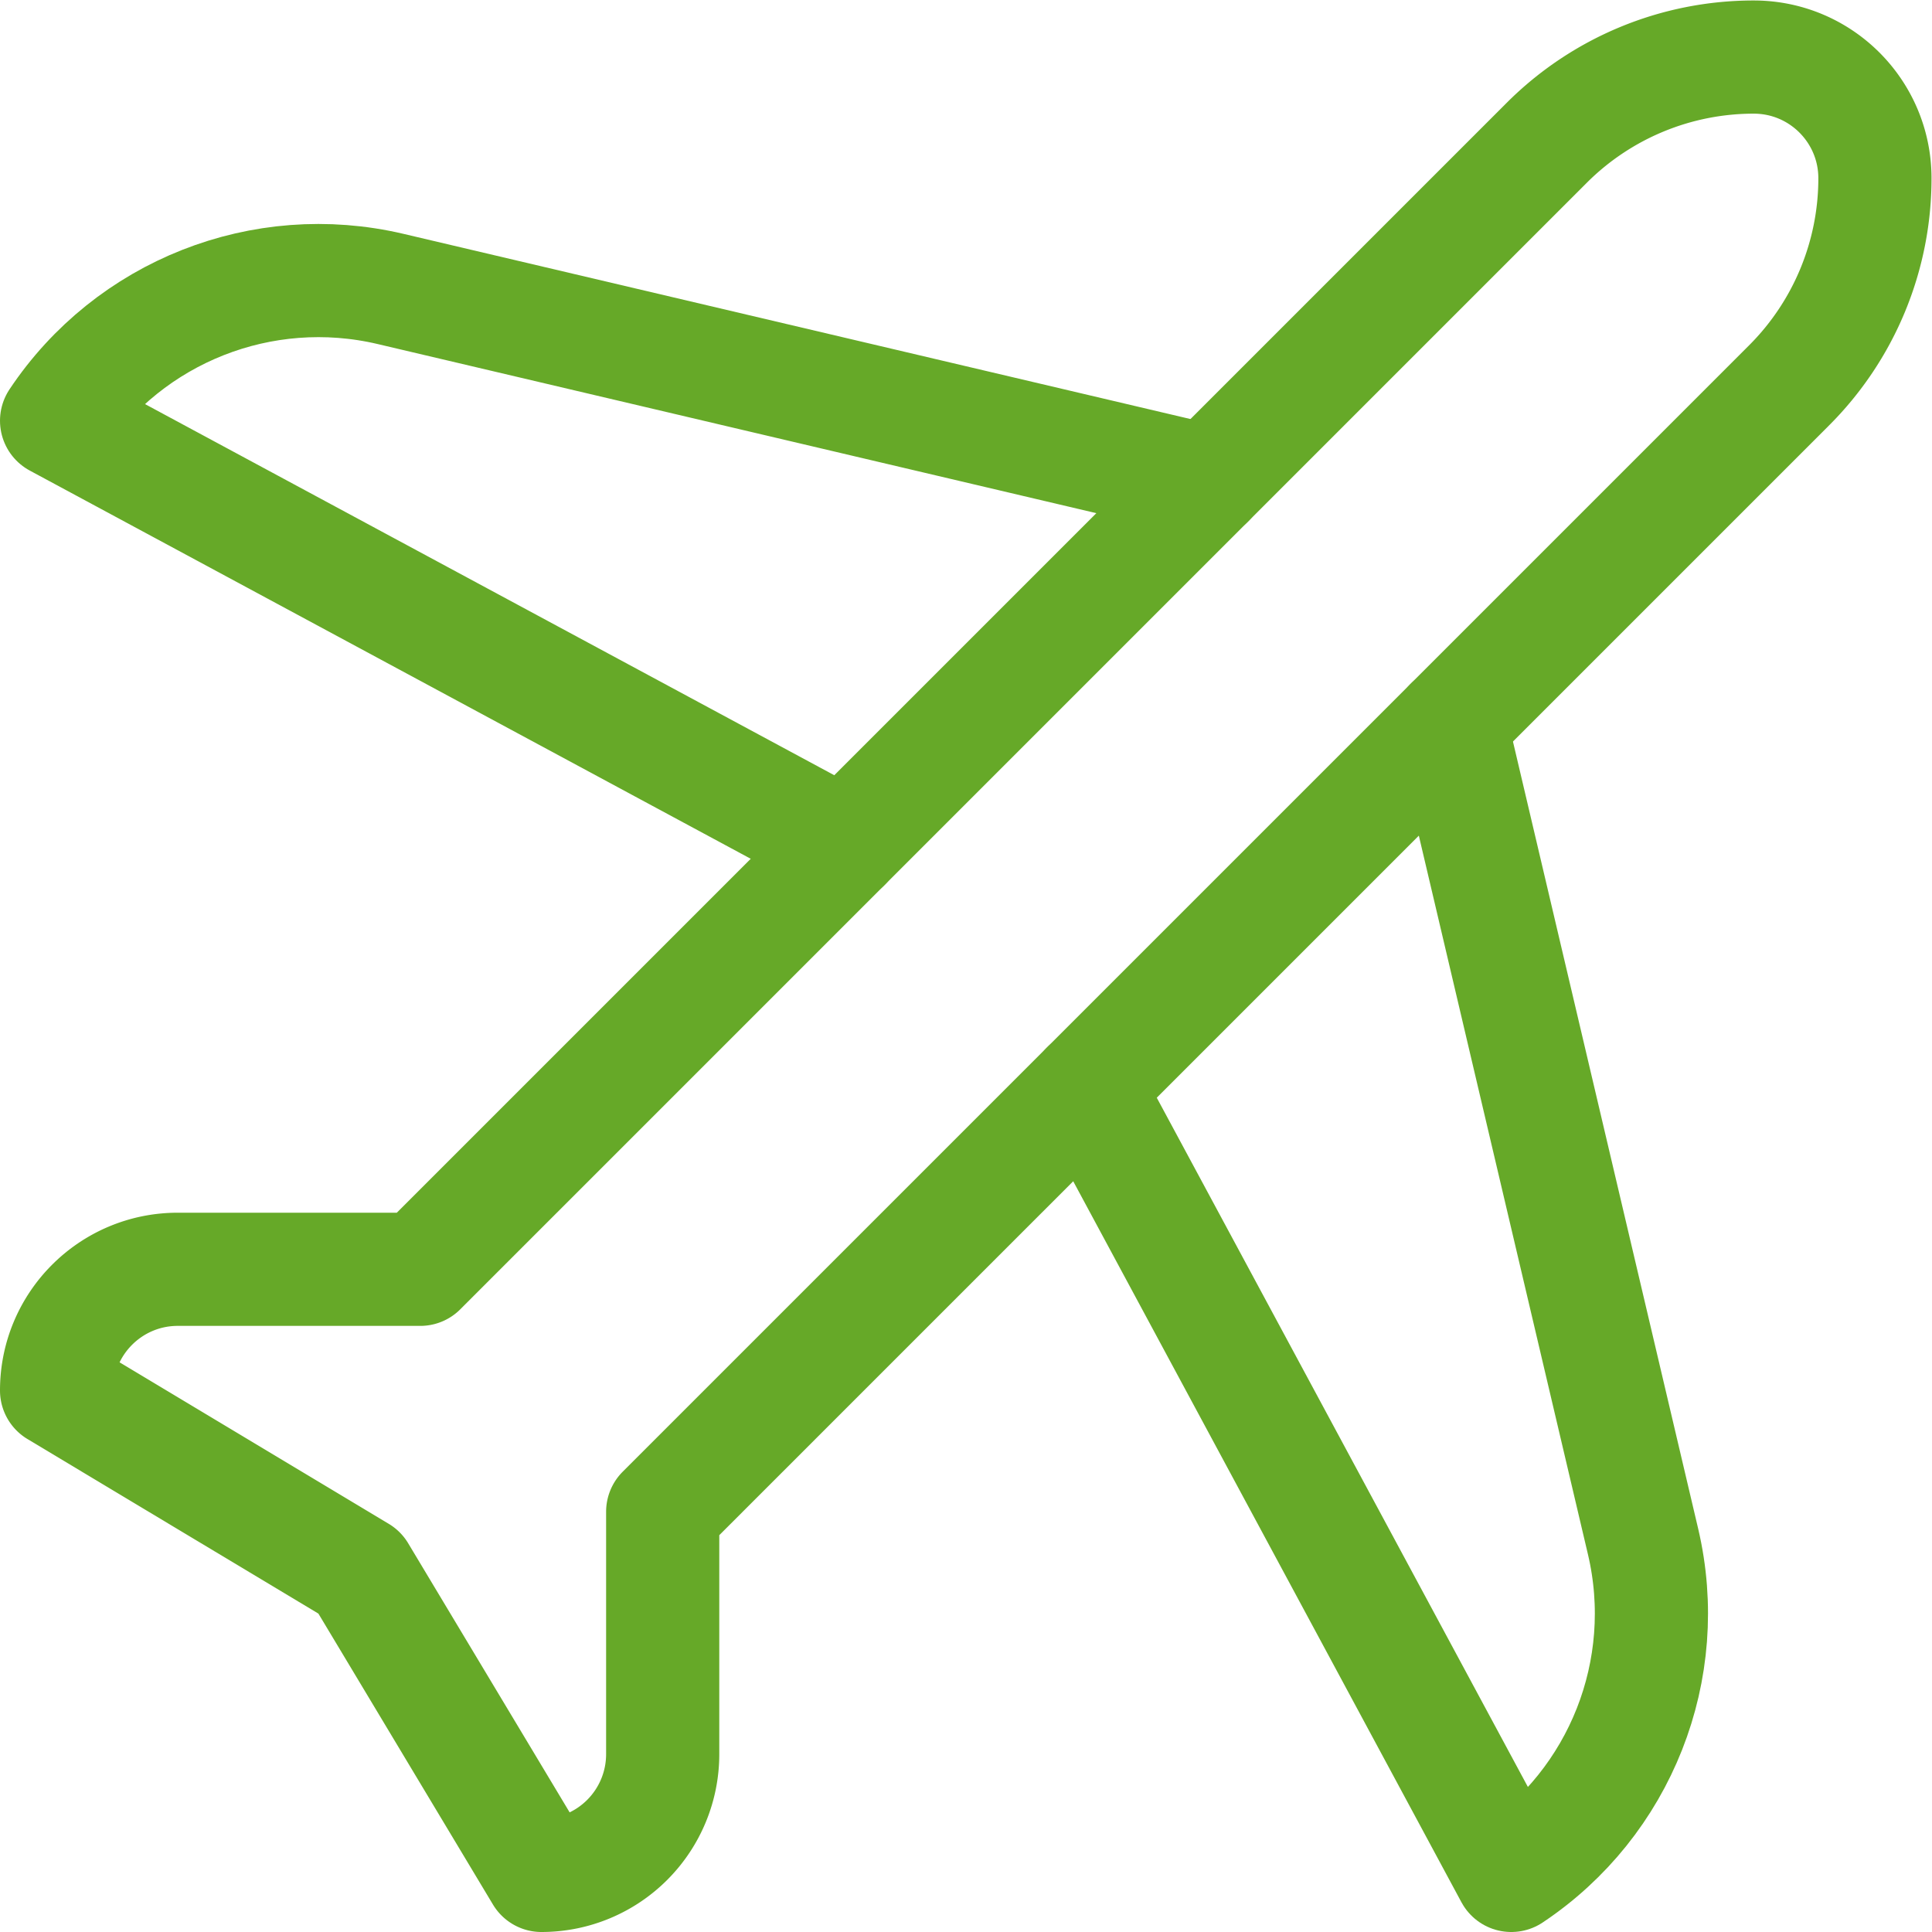
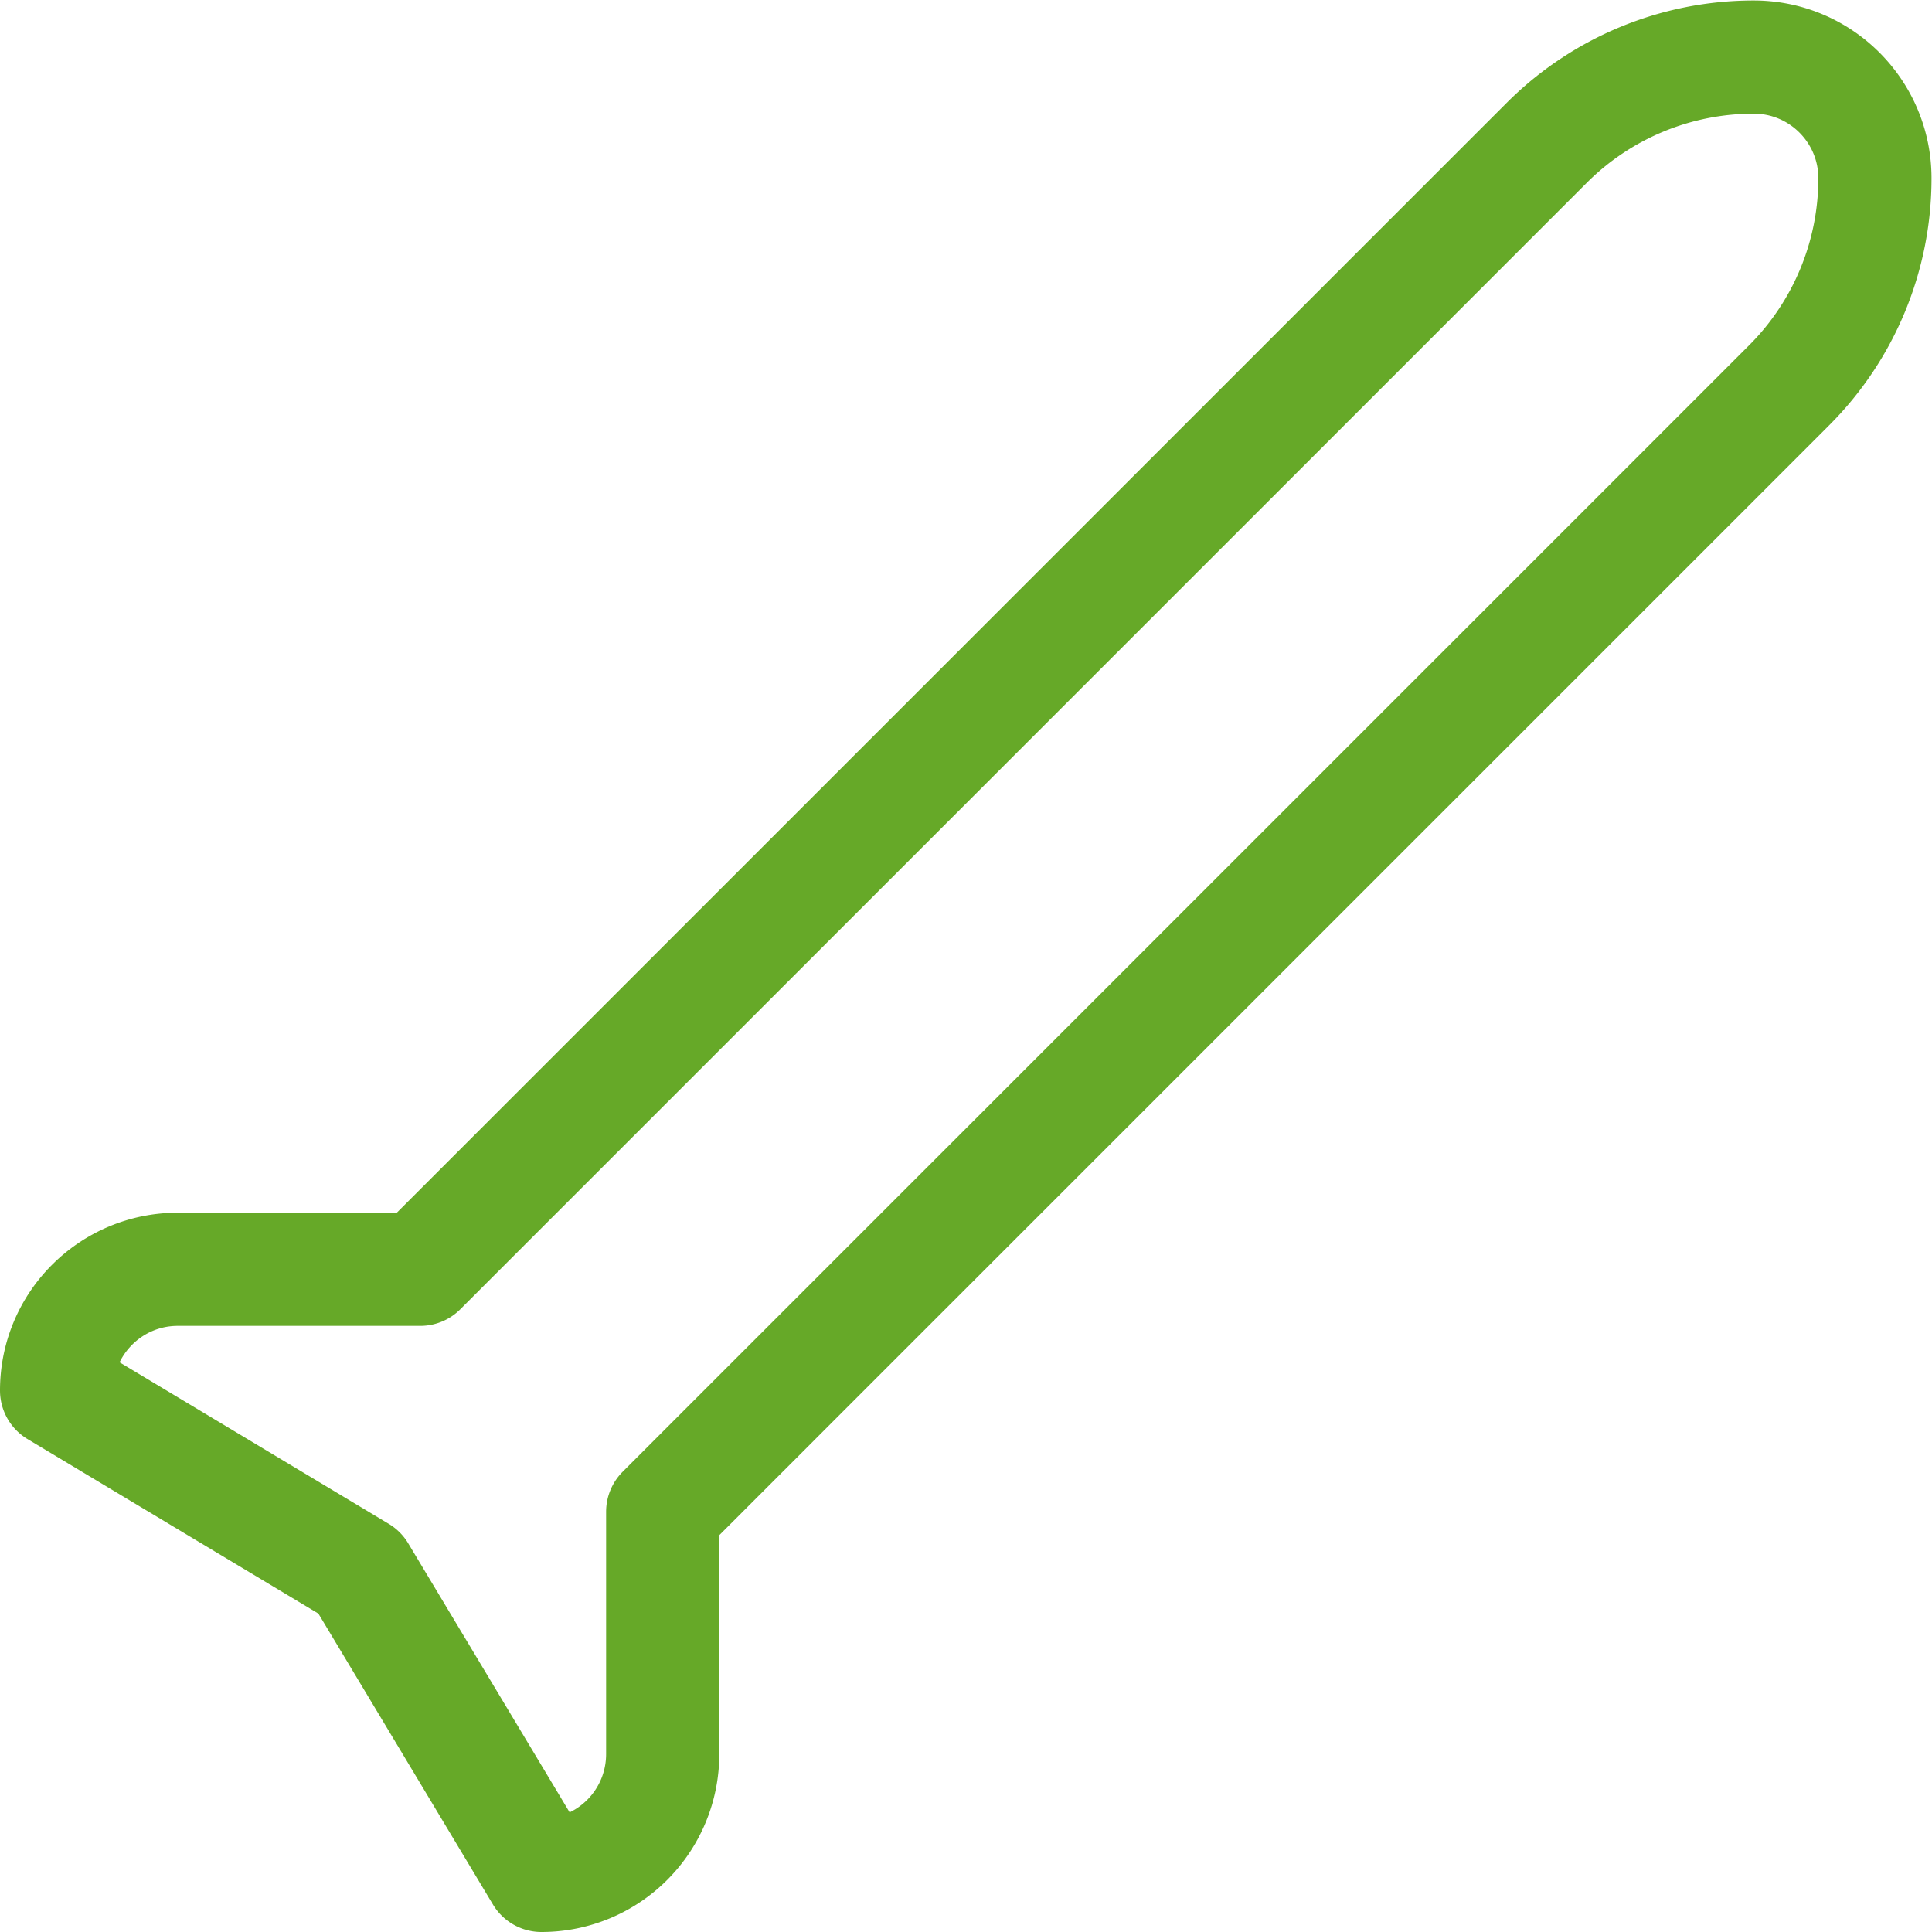
<svg xmlns="http://www.w3.org/2000/svg" version="1.1" width="512" height="512" x="0" y="0" viewBox="0 0 682.667 682.667" style="enable-background:new 0 0 512 512" xml:space="preserve" class="">
  <g>
    <defs>
      <clipPath id="a" clipPathUnits="userSpaceOnUse">
        <path d="M0 512h512V0H0Z" fill="#66a928" opacity="1" data-original="#000000" />
      </clipPath>
    </defs>
    <g clip-path="url(#a)" transform="matrix(1.333 0 0 -1.333 0 682.667)">
      <path d="M0 0a77.567 77.567 0 0 1-54.85-22.718 54484846.25 54484846.25 0 0 1-298.613-298.615h-64.283c-17.737 0-32.117-14.38-32.117-32.118v-.016l80.333-48.2 48.2-80.333a32.109 32.109 0 0 1 22.722 9.415 32.122 32.122 0 0 1 9.411 22.718v64.267L9.417-86.985a77.574 77.574 0 0 1 22.72 54.852v.016C32.137-14.379 17.757 0 .02 0H.003Z" style="stroke-linecap: round; stroke-linejoin: round; stroke-miterlimit: 10; stroke-dasharray: none; stroke-opacity: 1;" transform="translate(464.863 497)" fill="none" stroke="#66A928" stroke-width="30px" stroke-linecap="round" stroke-linejoin="round" stroke-miterlimit="10" stroke-dasharray="none" stroke-opacity="" data-original="#000000" opacity="1" class="" />
-       <path d="M0 0s-136.776 32.182-216.749 51.004c-33.904 7.976-69.195-5.953-88.514-34.929l-.004-.008L-96.4-96.4" style="stroke-linecap: round; stroke-linejoin: round; stroke-miterlimit: 10; stroke-dasharray: none; stroke-opacity: 1;" transform="translate(320.267 384.533)" fill="none" stroke="#66A928" stroke-width="30px" stroke-linecap="round" stroke-linejoin="round" stroke-miterlimit="10" stroke-dasharray="none" stroke-opacity="" data-original="#000000" opacity="1" class="" />
-       <path d="m0 0 51-216.748c7.978-33.908-5.949-69.198-34.928-88.519h-.005L-96.4-96.4" style="stroke-linecap: round; stroke-linejoin: round; stroke-miterlimit: 10; stroke-dasharray: none; stroke-opacity: 1;" transform="translate(384.533 320.267)" fill="none" stroke="#66A928" stroke-width="30px" stroke-linecap="round" stroke-linejoin="round" stroke-miterlimit="10" stroke-dasharray="none" stroke-opacity="" data-original="#000000" opacity="1" class="" />
    </g>
  </g>
</svg>